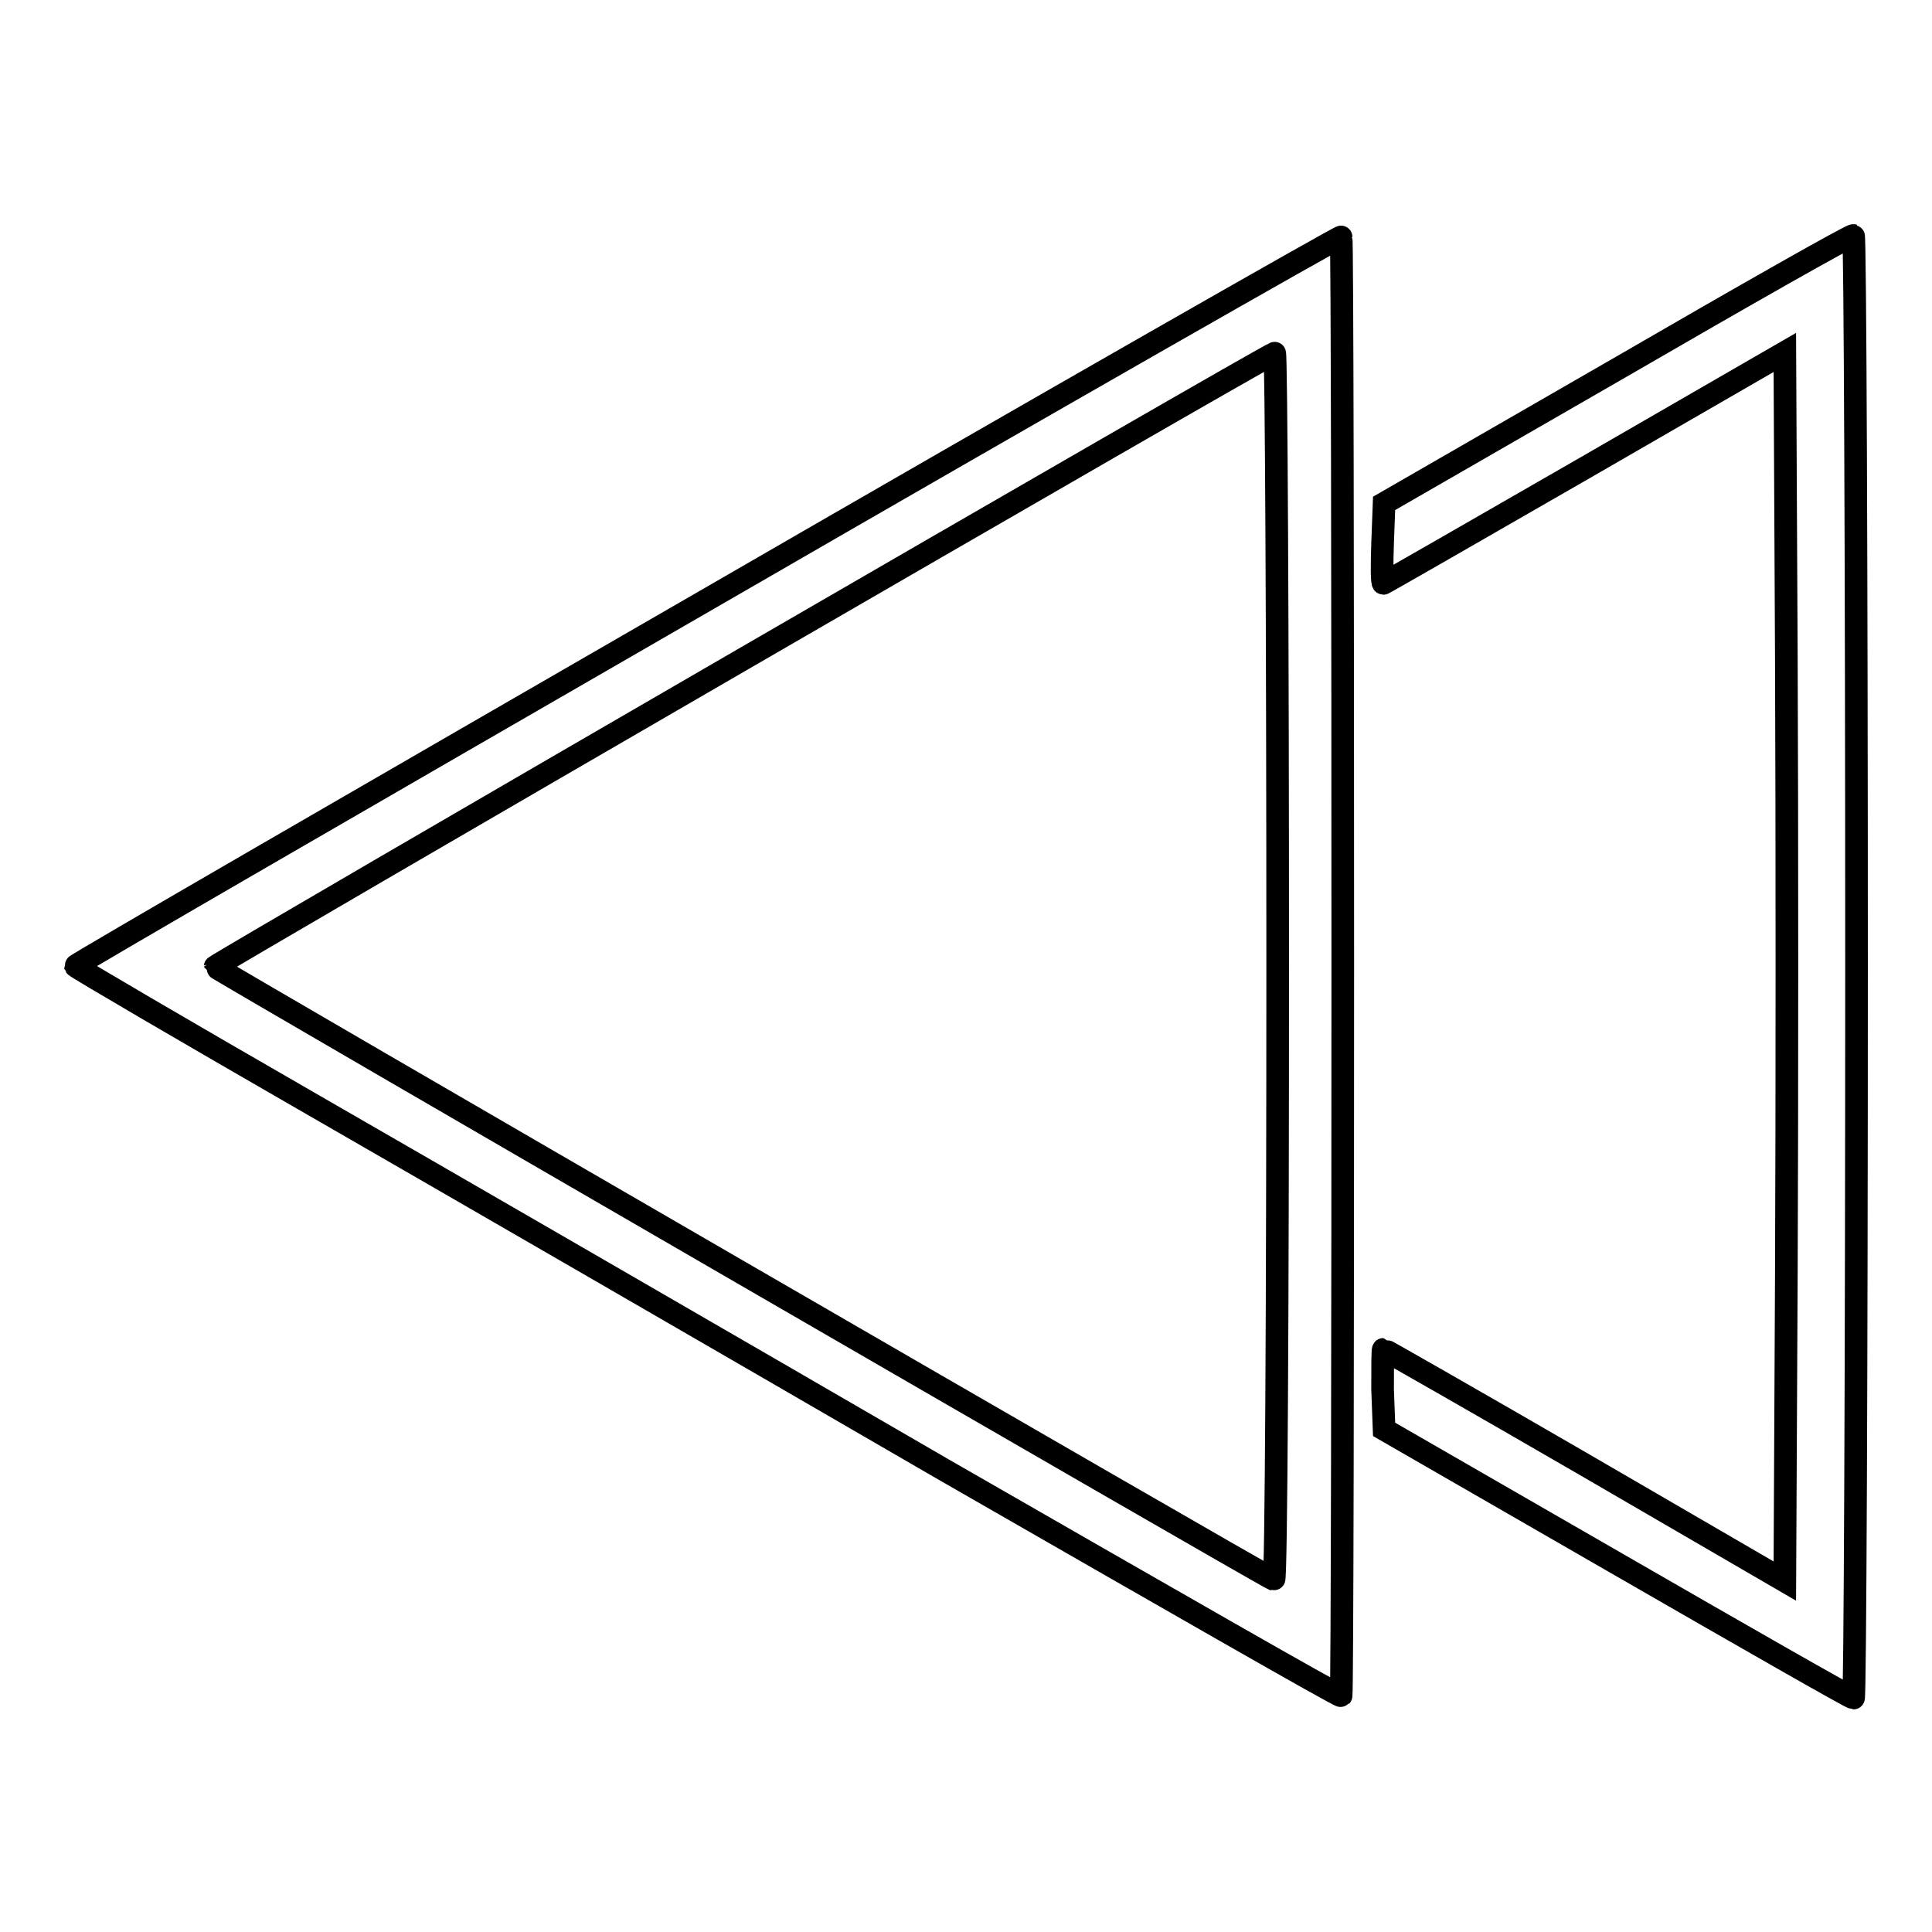
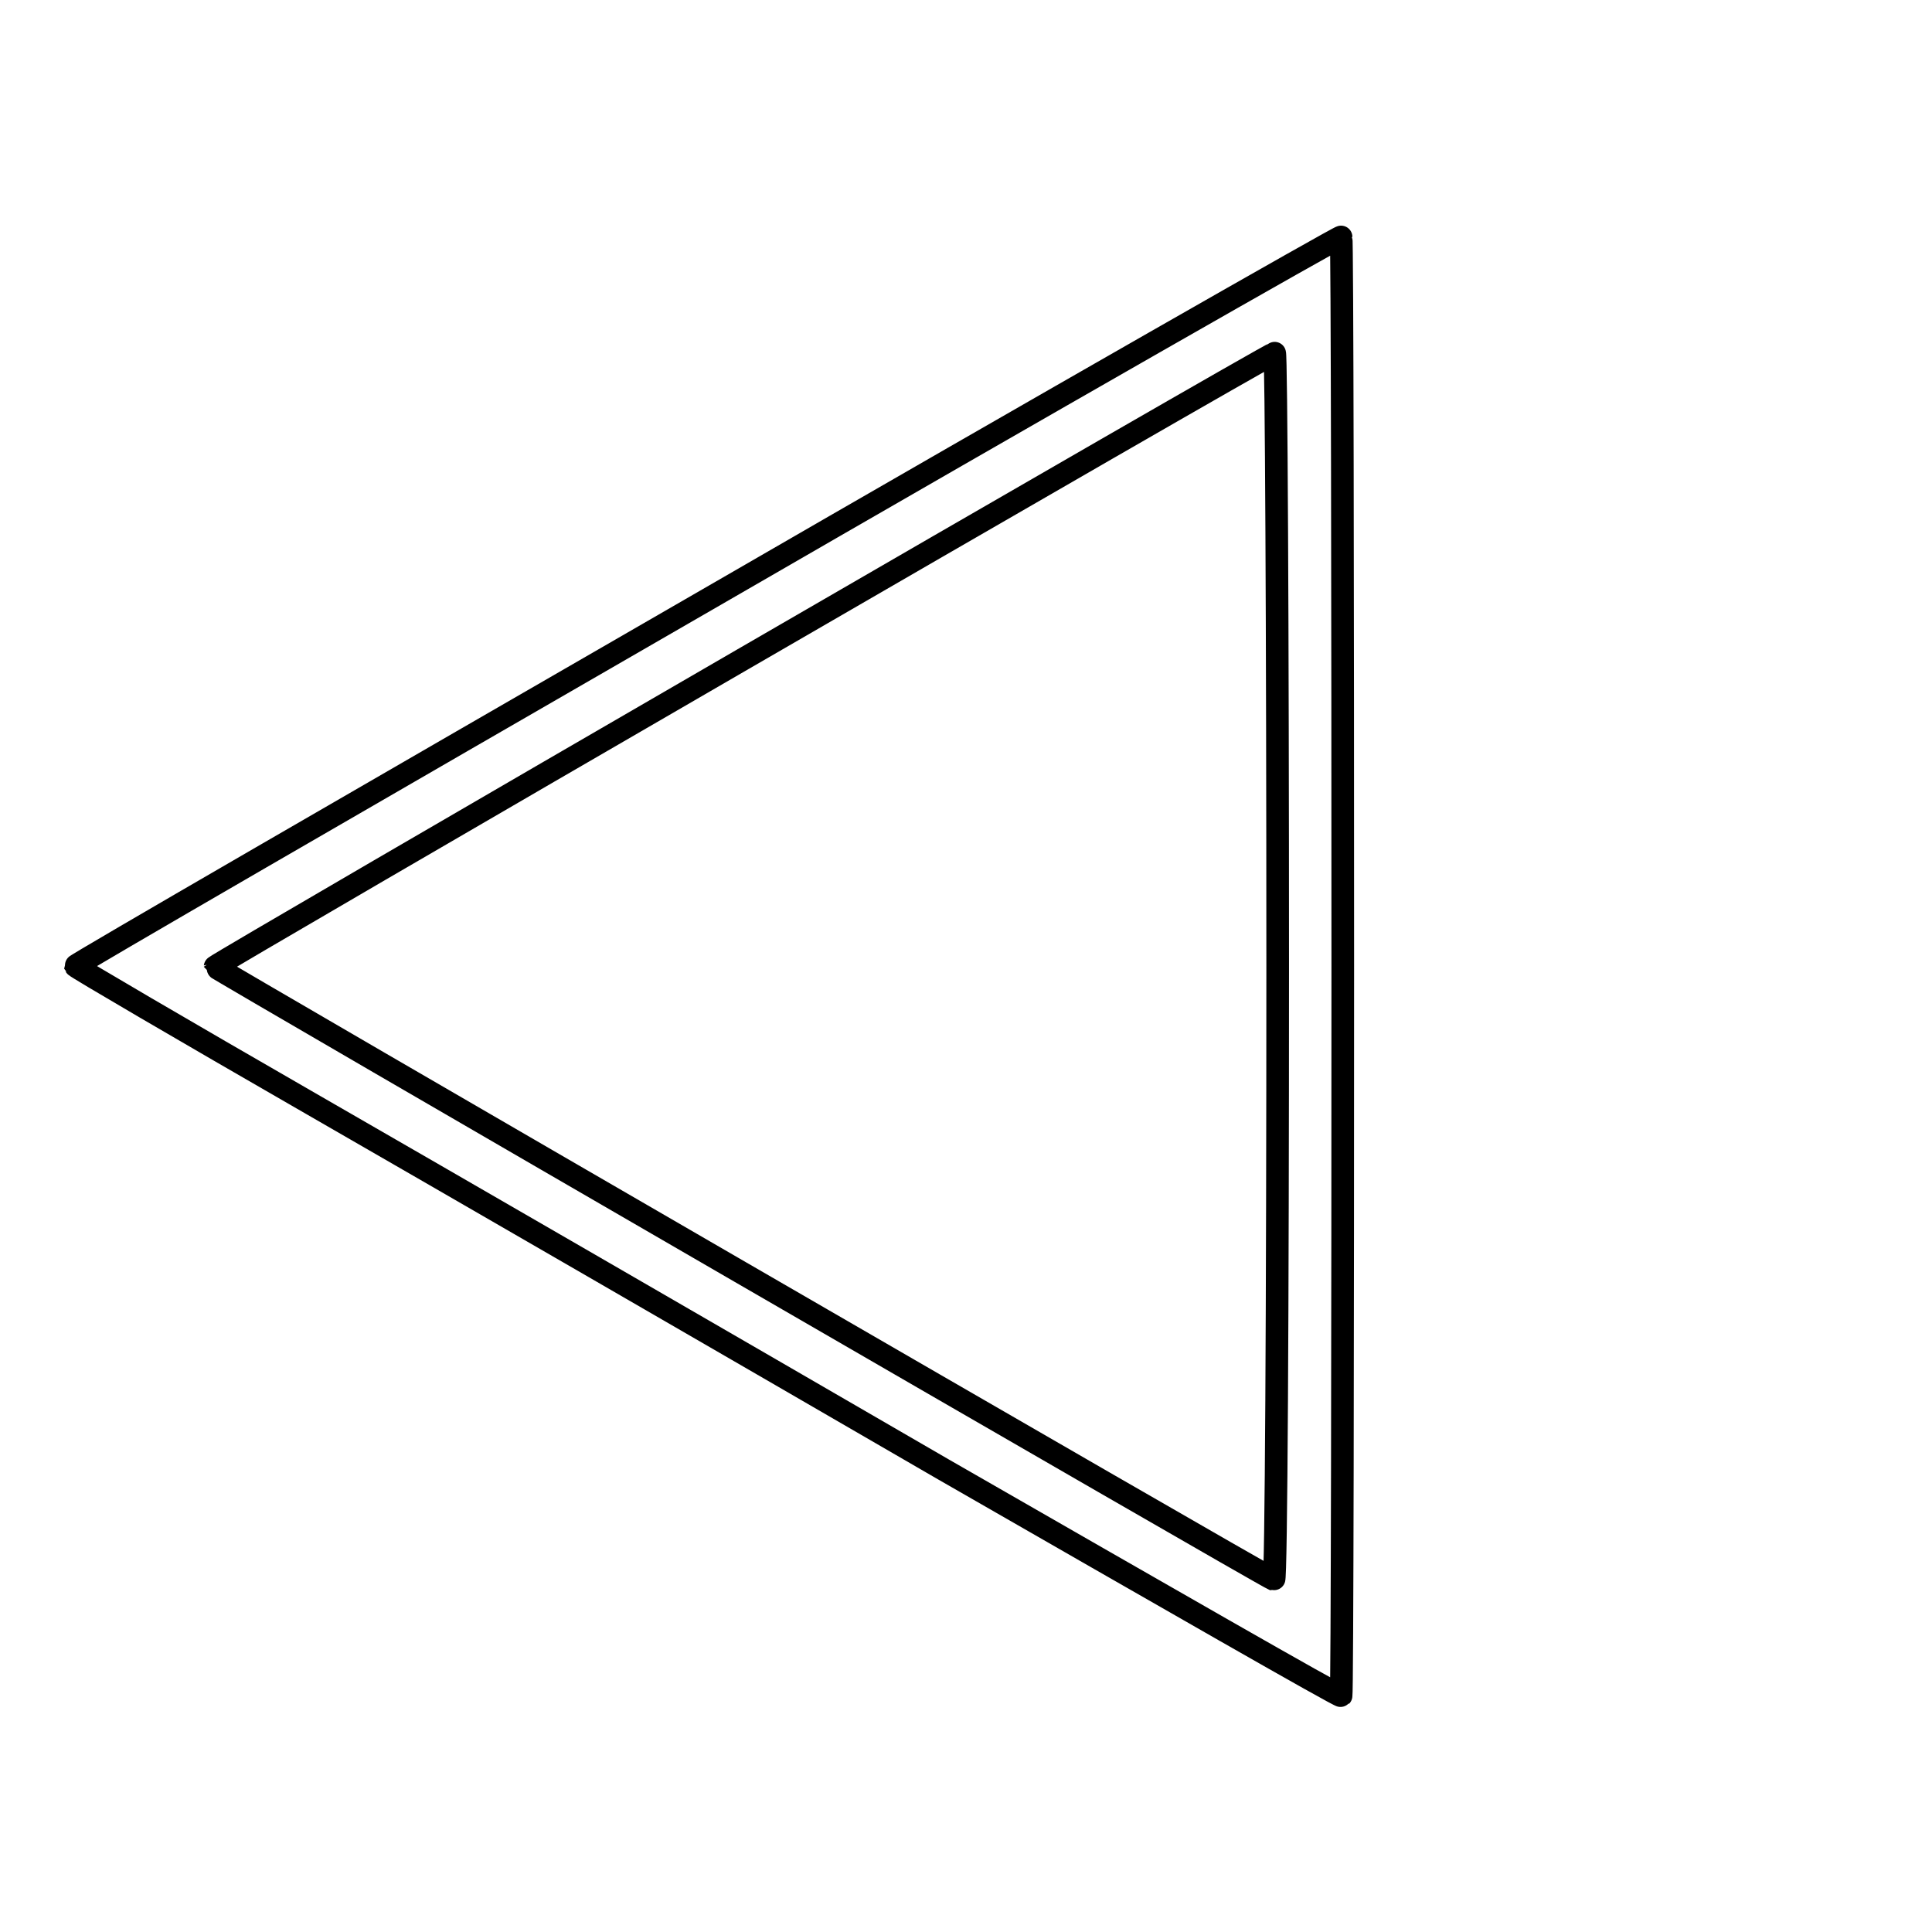
<svg xmlns="http://www.w3.org/2000/svg" version="1.1" x="0px" y="0px" viewBox="0 0 256 256" enable-background="new 0 0 256 256" xml:space="preserve">
  <g>
    <g>
      <g>
        <path stroke-width="3" fill-opacity="0" stroke="#000000" d="M93.8,79.4C47.7,106,10,127.8,10,128c0.1,0.2,14.1,8.4,31.3,18.3c17.2,9.9,54.9,31.7,83.7,48.4c28.9,16.6,52.6,30.2,52.7,30c0.3-0.3,0.3-193,0-193.3C177.7,31.2,139.8,52.8,93.8,79.4z M169.3,128.1c0,44.8-0.2,81.3-0.5,81.2c-1.5-0.6-140.3-81-140.3-81.2c0-0.3,139.6-81.2,140.4-81.3C169.1,46.6,169.3,83.3,169.3,128.1z" />
-         <path stroke-width="3" fill-opacity="0" stroke="#000000" d="M214.3,48.9l-30.9,17.8l-0.2,5.3c-0.1,2.9-0.1,5.3,0.1,5.3c0.1,0,12.1-6.9,26.7-15.3l26.5-15.3l0.2,40.7c0.1,22.4,0.1,59,0,81.4l-0.2,40.7L210,194.1c-14.5-8.4-26.6-15.3-26.7-15.3c-0.1,0-0.1,2.4-0.1,5.3l0.2,5.3l30.9,17.8c17,9.8,31,17.8,31.3,17.8c0.2,0,0.4-43.6,0.4-96.9s-0.2-96.9-0.4-96.9C245.3,31.1,231.2,39.1,214.3,48.9z" />
      </g>
    </g>
  </g>
</svg>